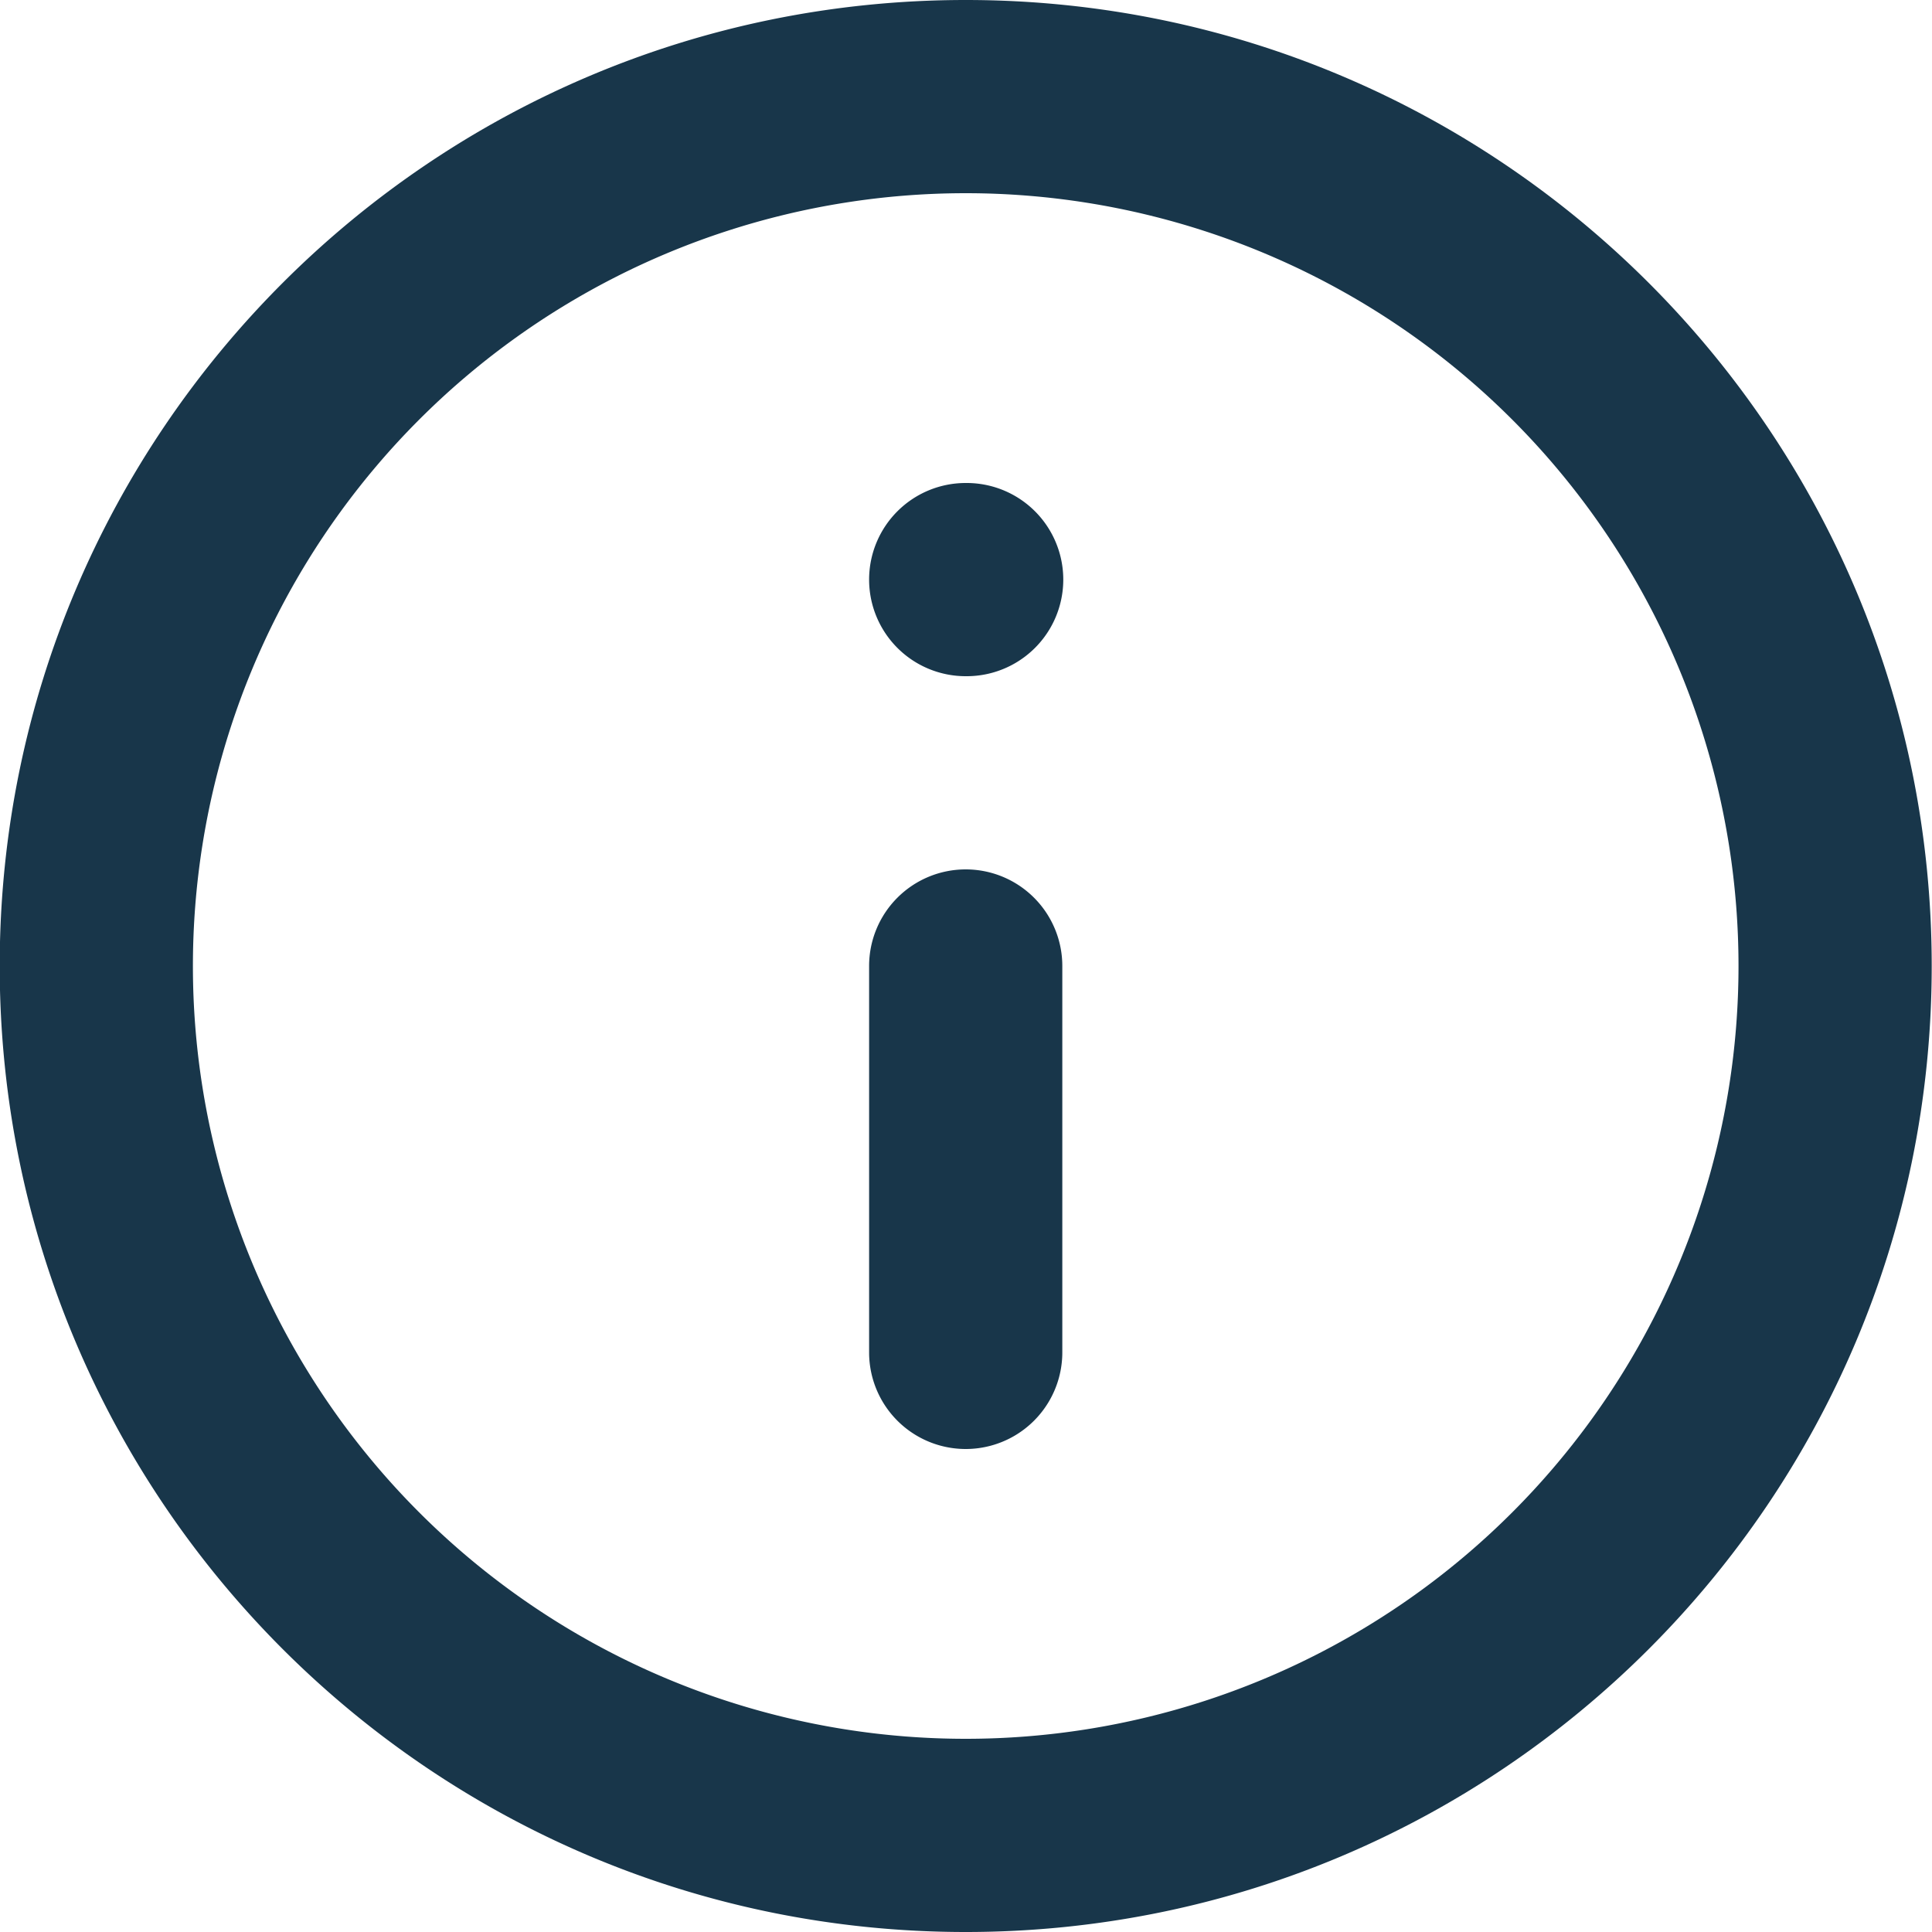
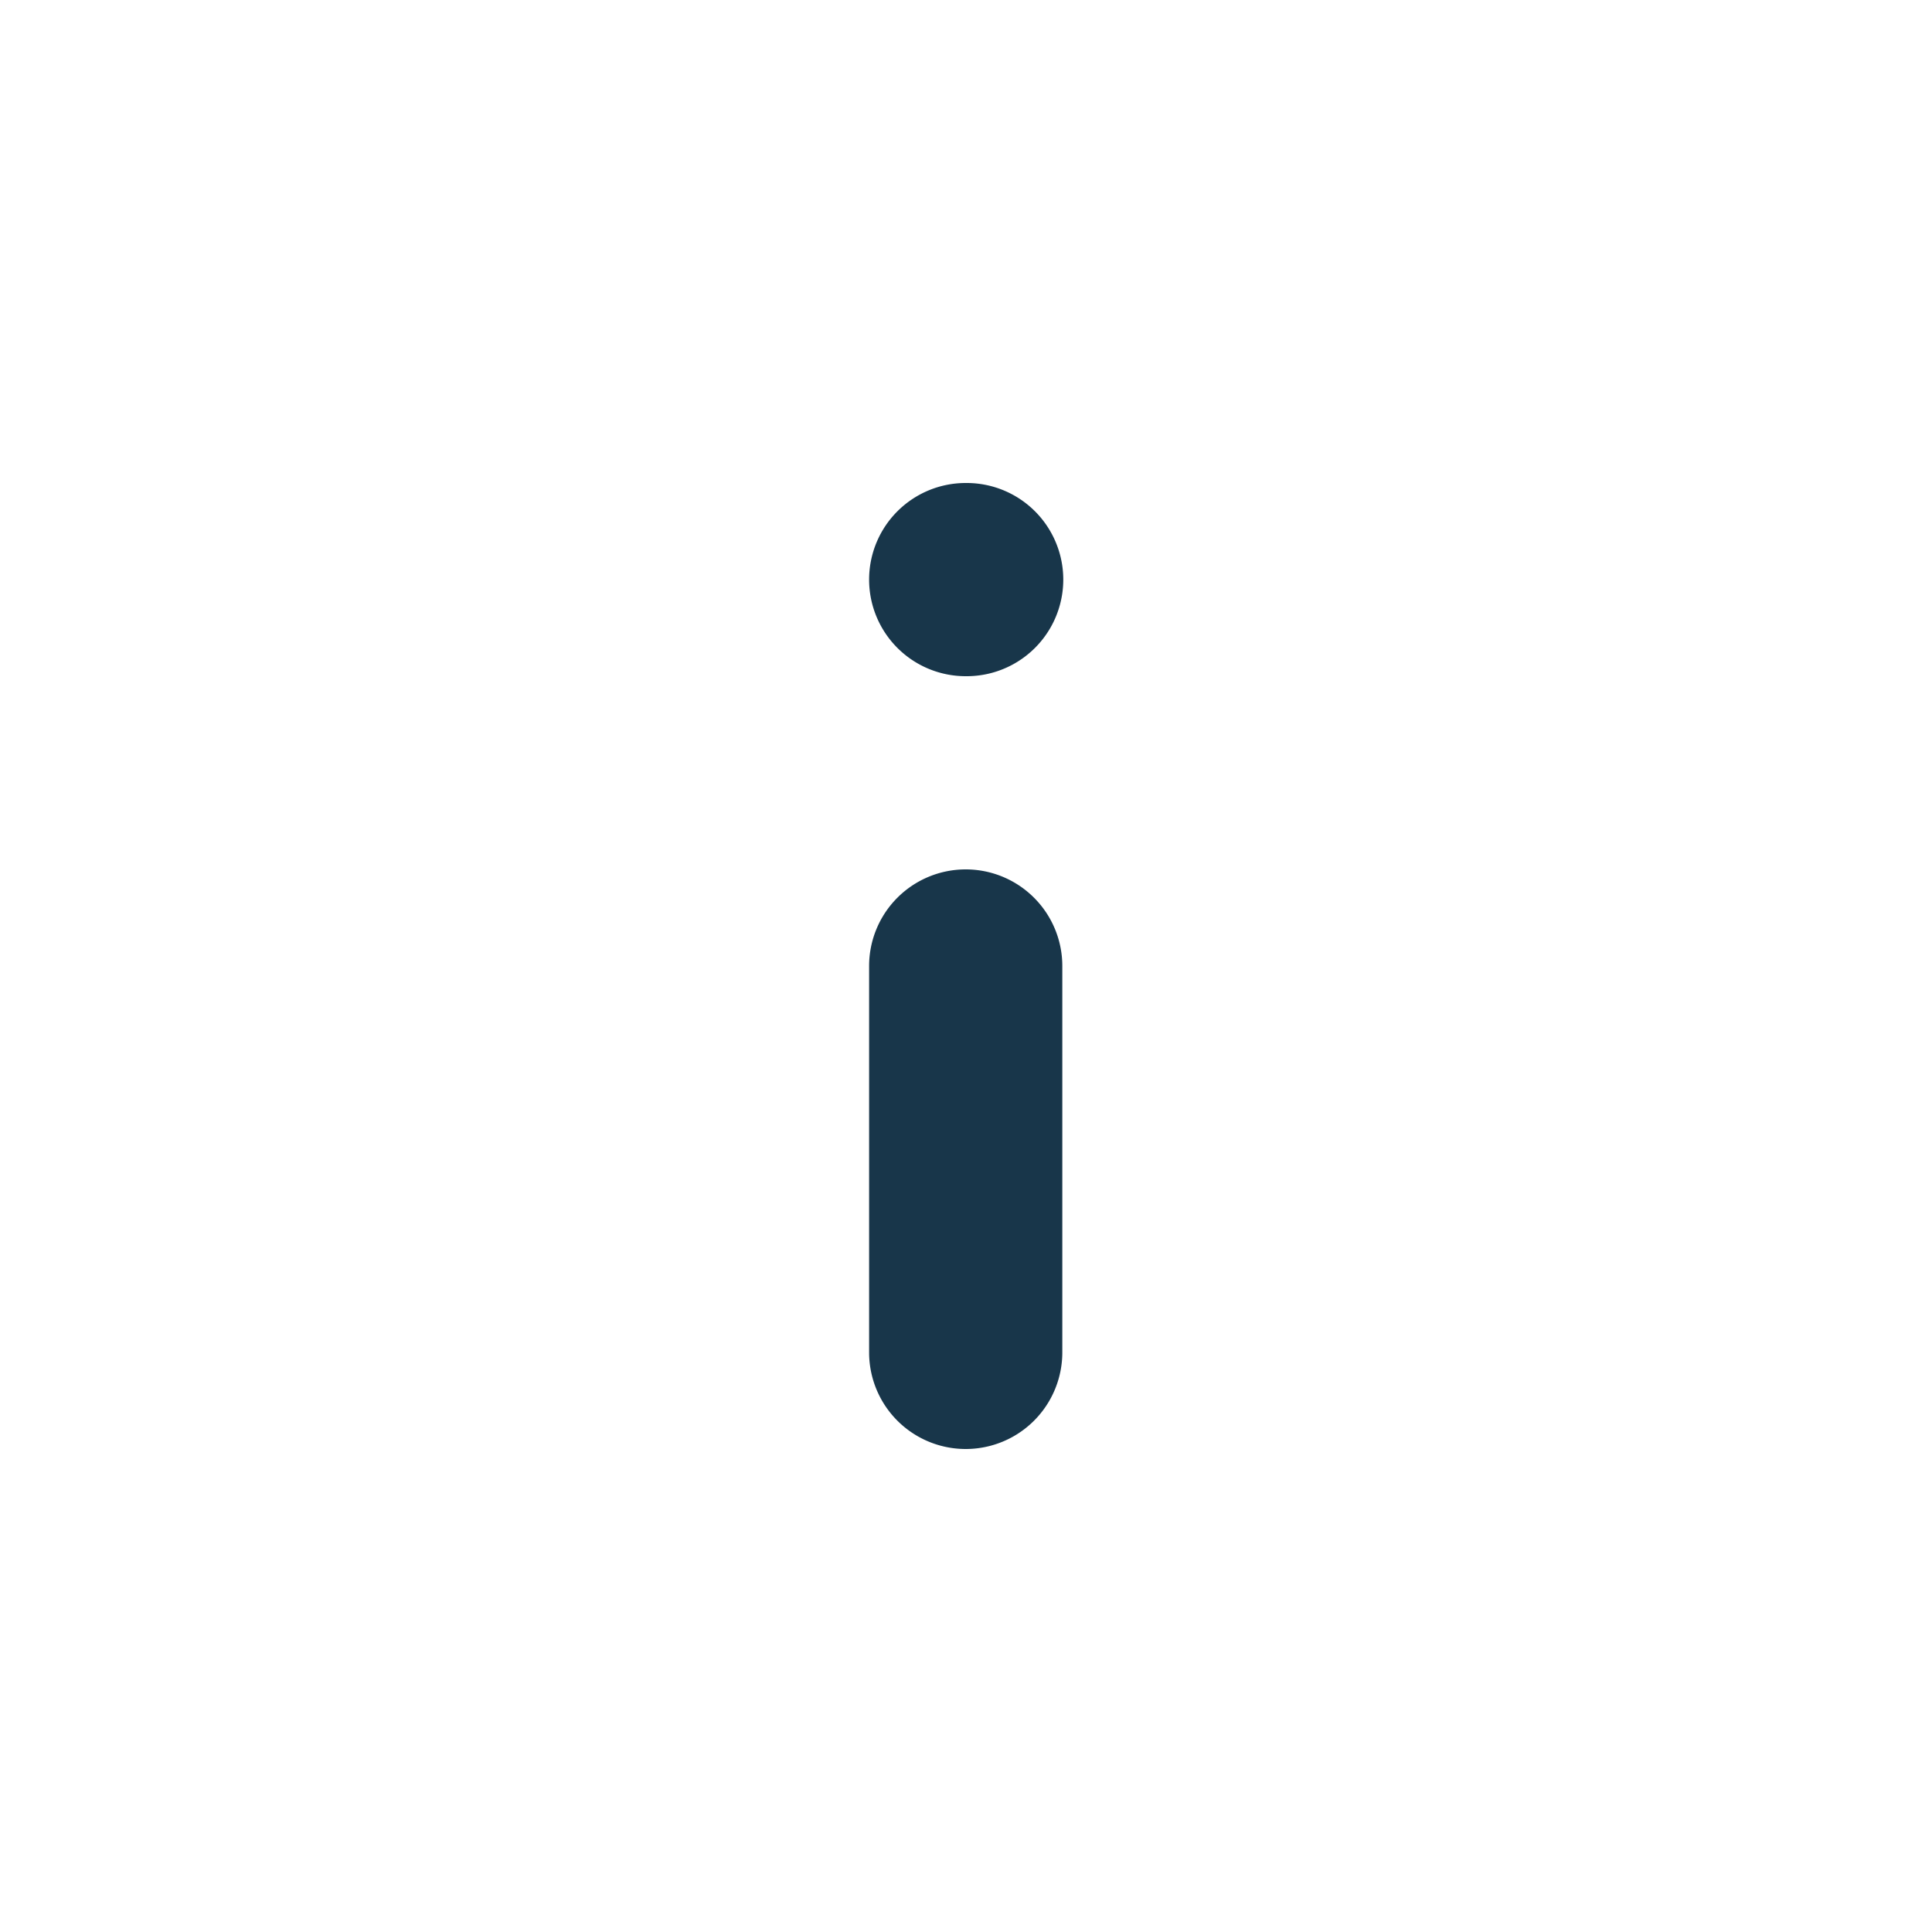
<svg xmlns="http://www.w3.org/2000/svg" fill="none" viewBox="2.27 2 20 20">
  <g fill="#18364A" fill-rule="evenodd" clip-rule="evenodd">
-     <path d="M12.267 4a8 8 0 1 0 0 16 8 8 0 0 0 0-16m-10 8c0-5.523 4.477-10 10-10s10 4.477 10 10-4.478 10-10 10-10-4.477-10-10" />
    <path d="M12.267 11a1 1 0 0 1 1 1v4a1 1 0 1 1-2 0v-4a1 1 0 0 1 1-1m-1-3a1 1 0 0 1 1-1h.01a1 1 0 1 1 0 2h-.01a1 1 0 0 1-1-1" />
  </g>
</svg>